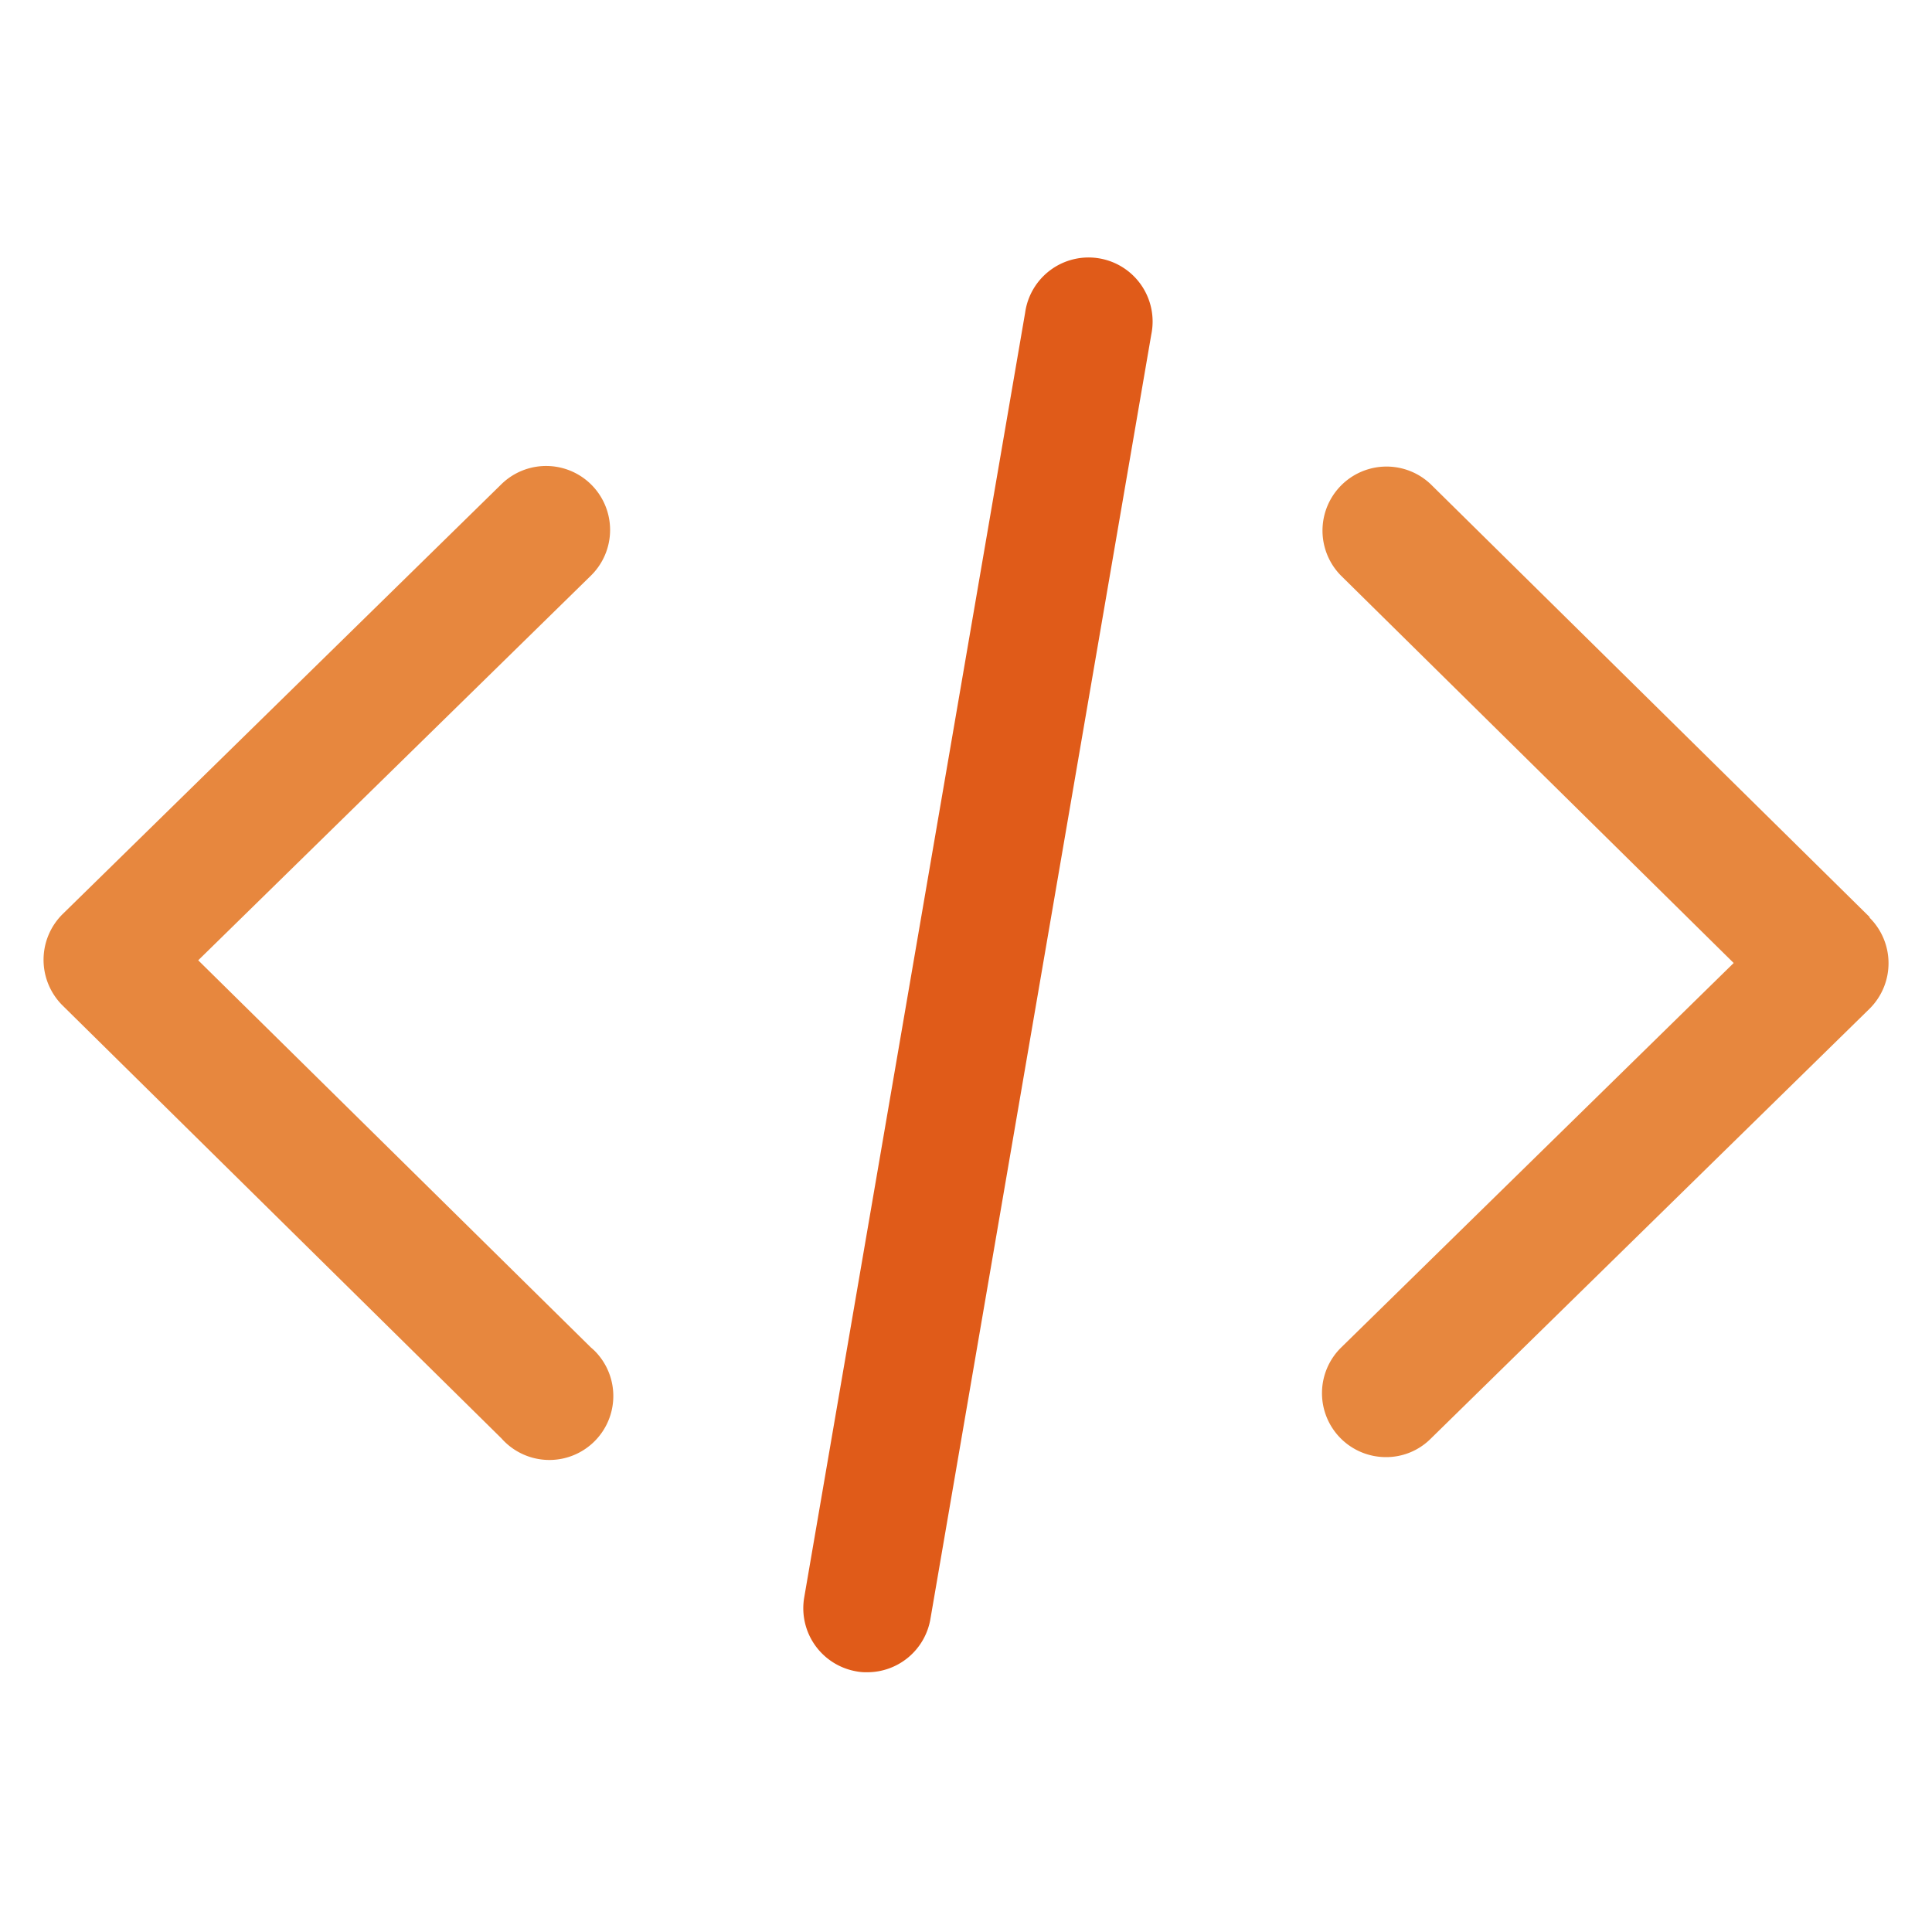
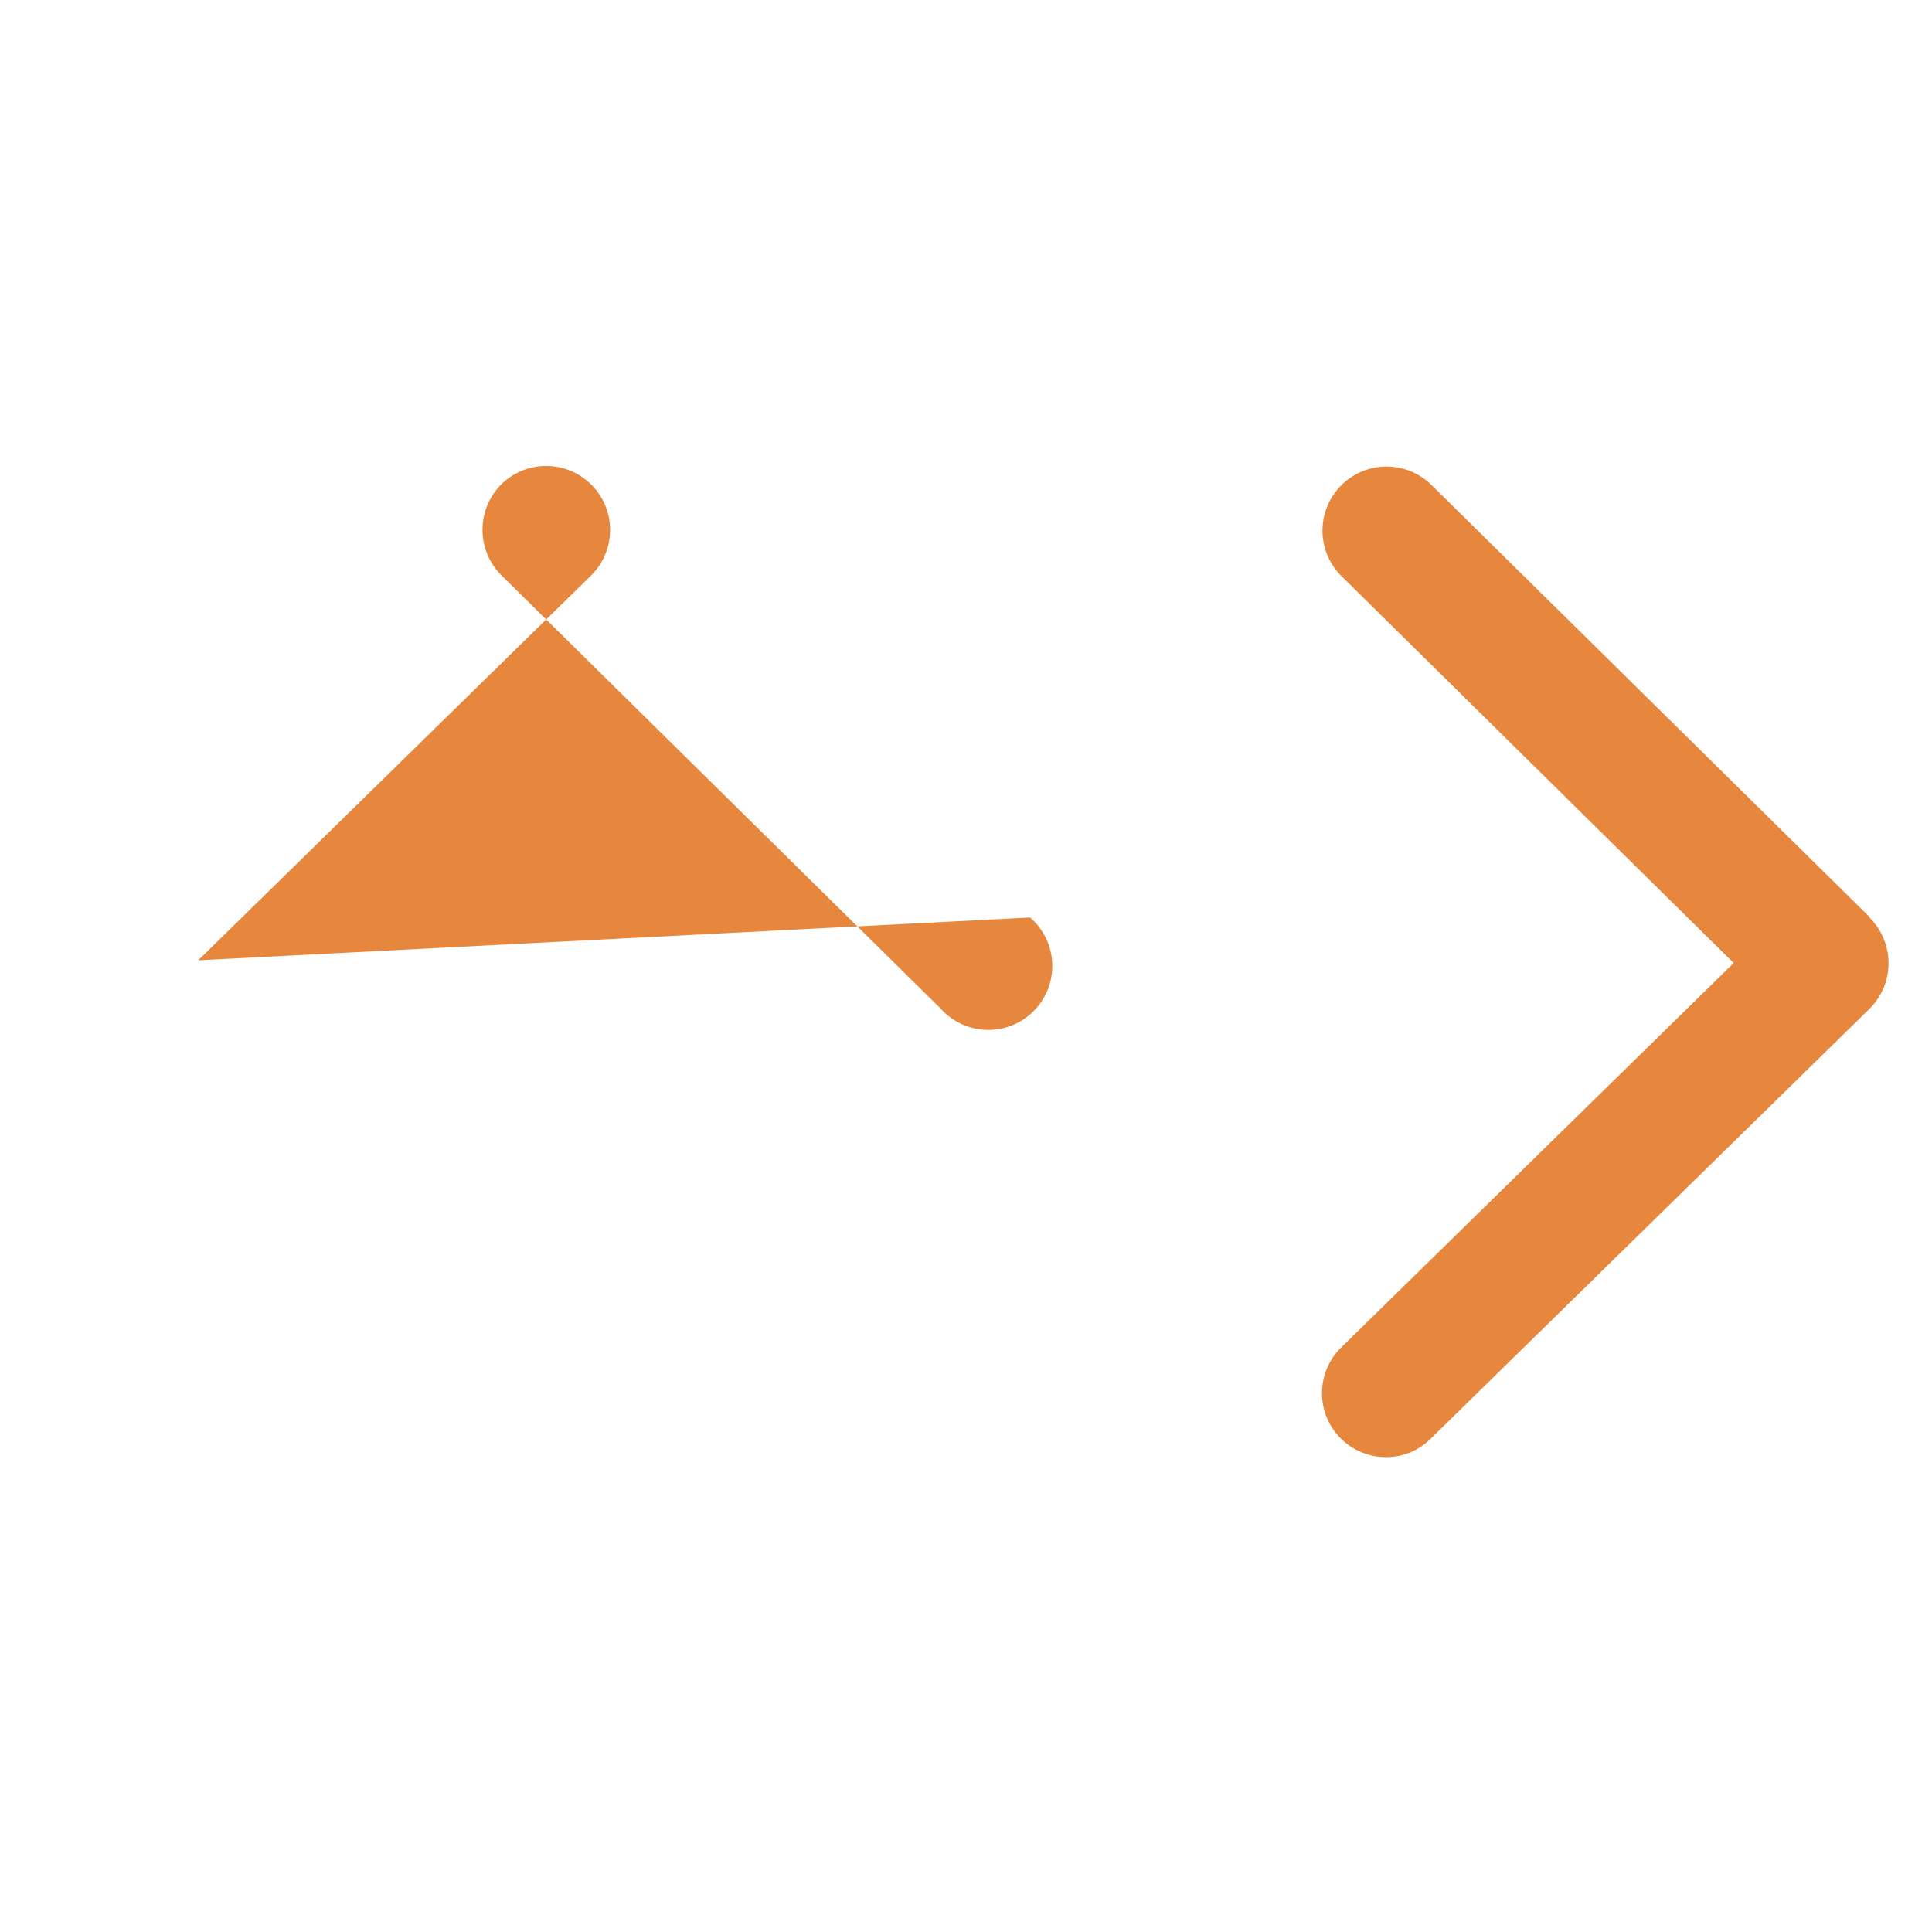
<svg xmlns="http://www.w3.org/2000/svg" id="图层_1" data-name="图层 1" viewBox="0 0 200 200">
  <defs>
    <style>.cls-1{fill:#e7873e;}.cls-2{fill:#e05b19;}</style>
  </defs>
  <g id="Groupe_7654" data-name="Groupe 7654">
-     <path id="Tracé_11" data-name="Tracé 11" class="cls-1" d="M20.52,99.41,61.17,59.59a6.62,6.62,0,0,0-9.27-9.46h0L6.46,94.65a6.66,6.66,0,0,0,0,9.42l0,0,45.45,44.83a6.62,6.62,0,0,0,9.92-8.77,5.52,5.52,0,0,0-.65-.63Z" />
+     <path id="Tracé_11" data-name="Tracé 11" class="cls-1" d="M20.52,99.41,61.17,59.59a6.62,6.62,0,0,0-9.27-9.46h0a6.66,6.66,0,0,0,0,9.42l0,0,45.45,44.83a6.62,6.62,0,0,0,9.92-8.77,5.52,5.52,0,0,0-.65-.63Z" />
    <path id="Tracé_12" data-name="Tracé 12" class="cls-1" d="M193.55,94.94l-45.43-44.8a6.63,6.63,0,0,0-9.31,9.44l40.66,40.11L138.83,139.5a6.62,6.62,0,0,0,4.63,11.34,6.51,6.51,0,0,0,4.63-1.89l45.44-44.52a6.64,6.64,0,0,0,.06-9.38l-.06-.06Z" />
  </g>
-   <path id="Tracé_13" data-name="Tracé 13" class="cls-2" d="M89.79,173.11a5.33,5.33,0,0,1-1.13-.09,6.63,6.63,0,0,1-5.41-7.64l22.87-133a6.63,6.63,0,1,1,13.06,2.25l-22.87,133A6.63,6.63,0,0,1,89.79,173.11Z" />
</svg>